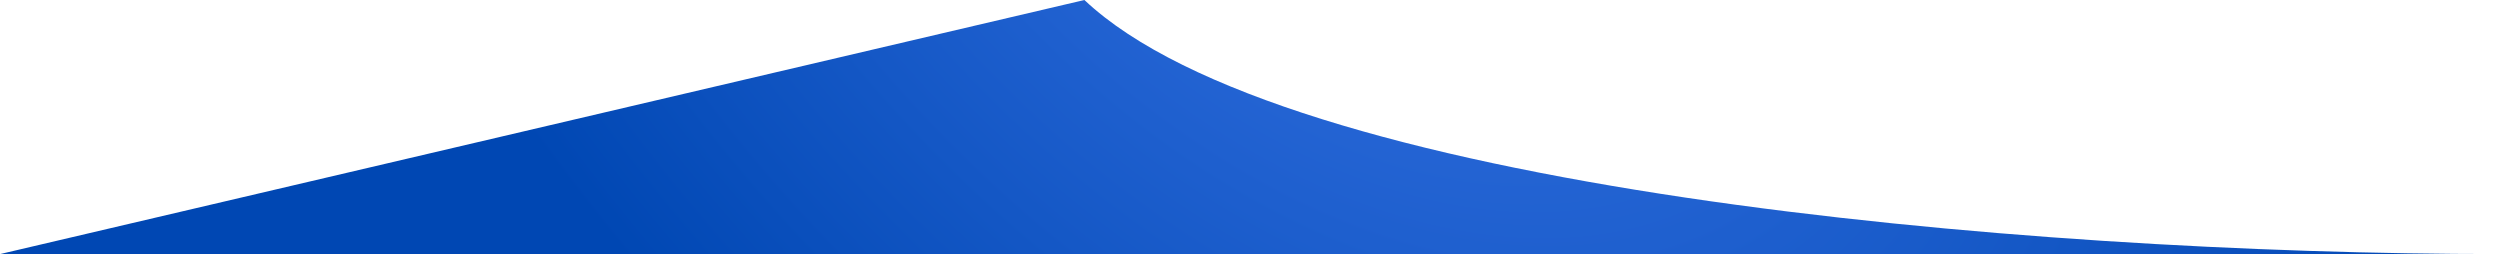
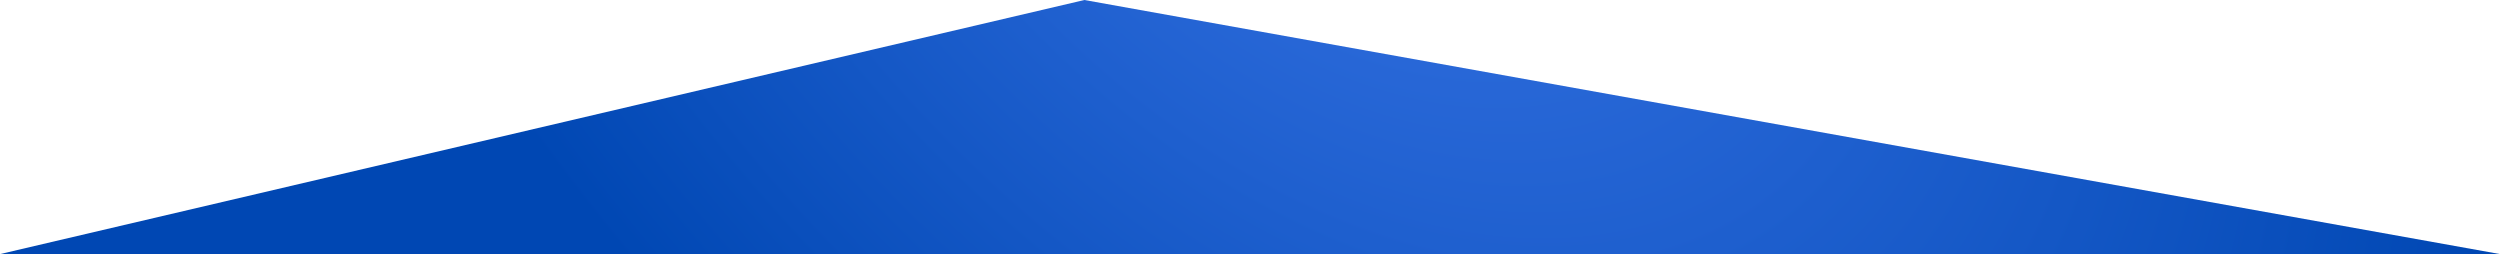
<svg xmlns="http://www.w3.org/2000/svg" width="551" height="56" viewBox="0 0 551 56" fill="none">
-   <path d="M239 0L0 56H551C444.5 56 283 41.5 239 0Z" fill="url(#paint0_radial_5833_735)" />
+   <path d="M239 0L0 56H551Z" fill="url(#paint0_radial_5833_735)" />
  <defs>
    <radialGradient id="paint0_radial_5833_735" cx="0" cy="0" r="1" gradientUnits="userSpaceOnUse" gradientTransform="translate(293.5 -75.5) rotate(139.984) scale(204.206 313.765)">
      <stop stop-color="#3C77E9" />
      <stop offset="1" stop-color="#0047B3" />
    </radialGradient>
  </defs>
</svg>